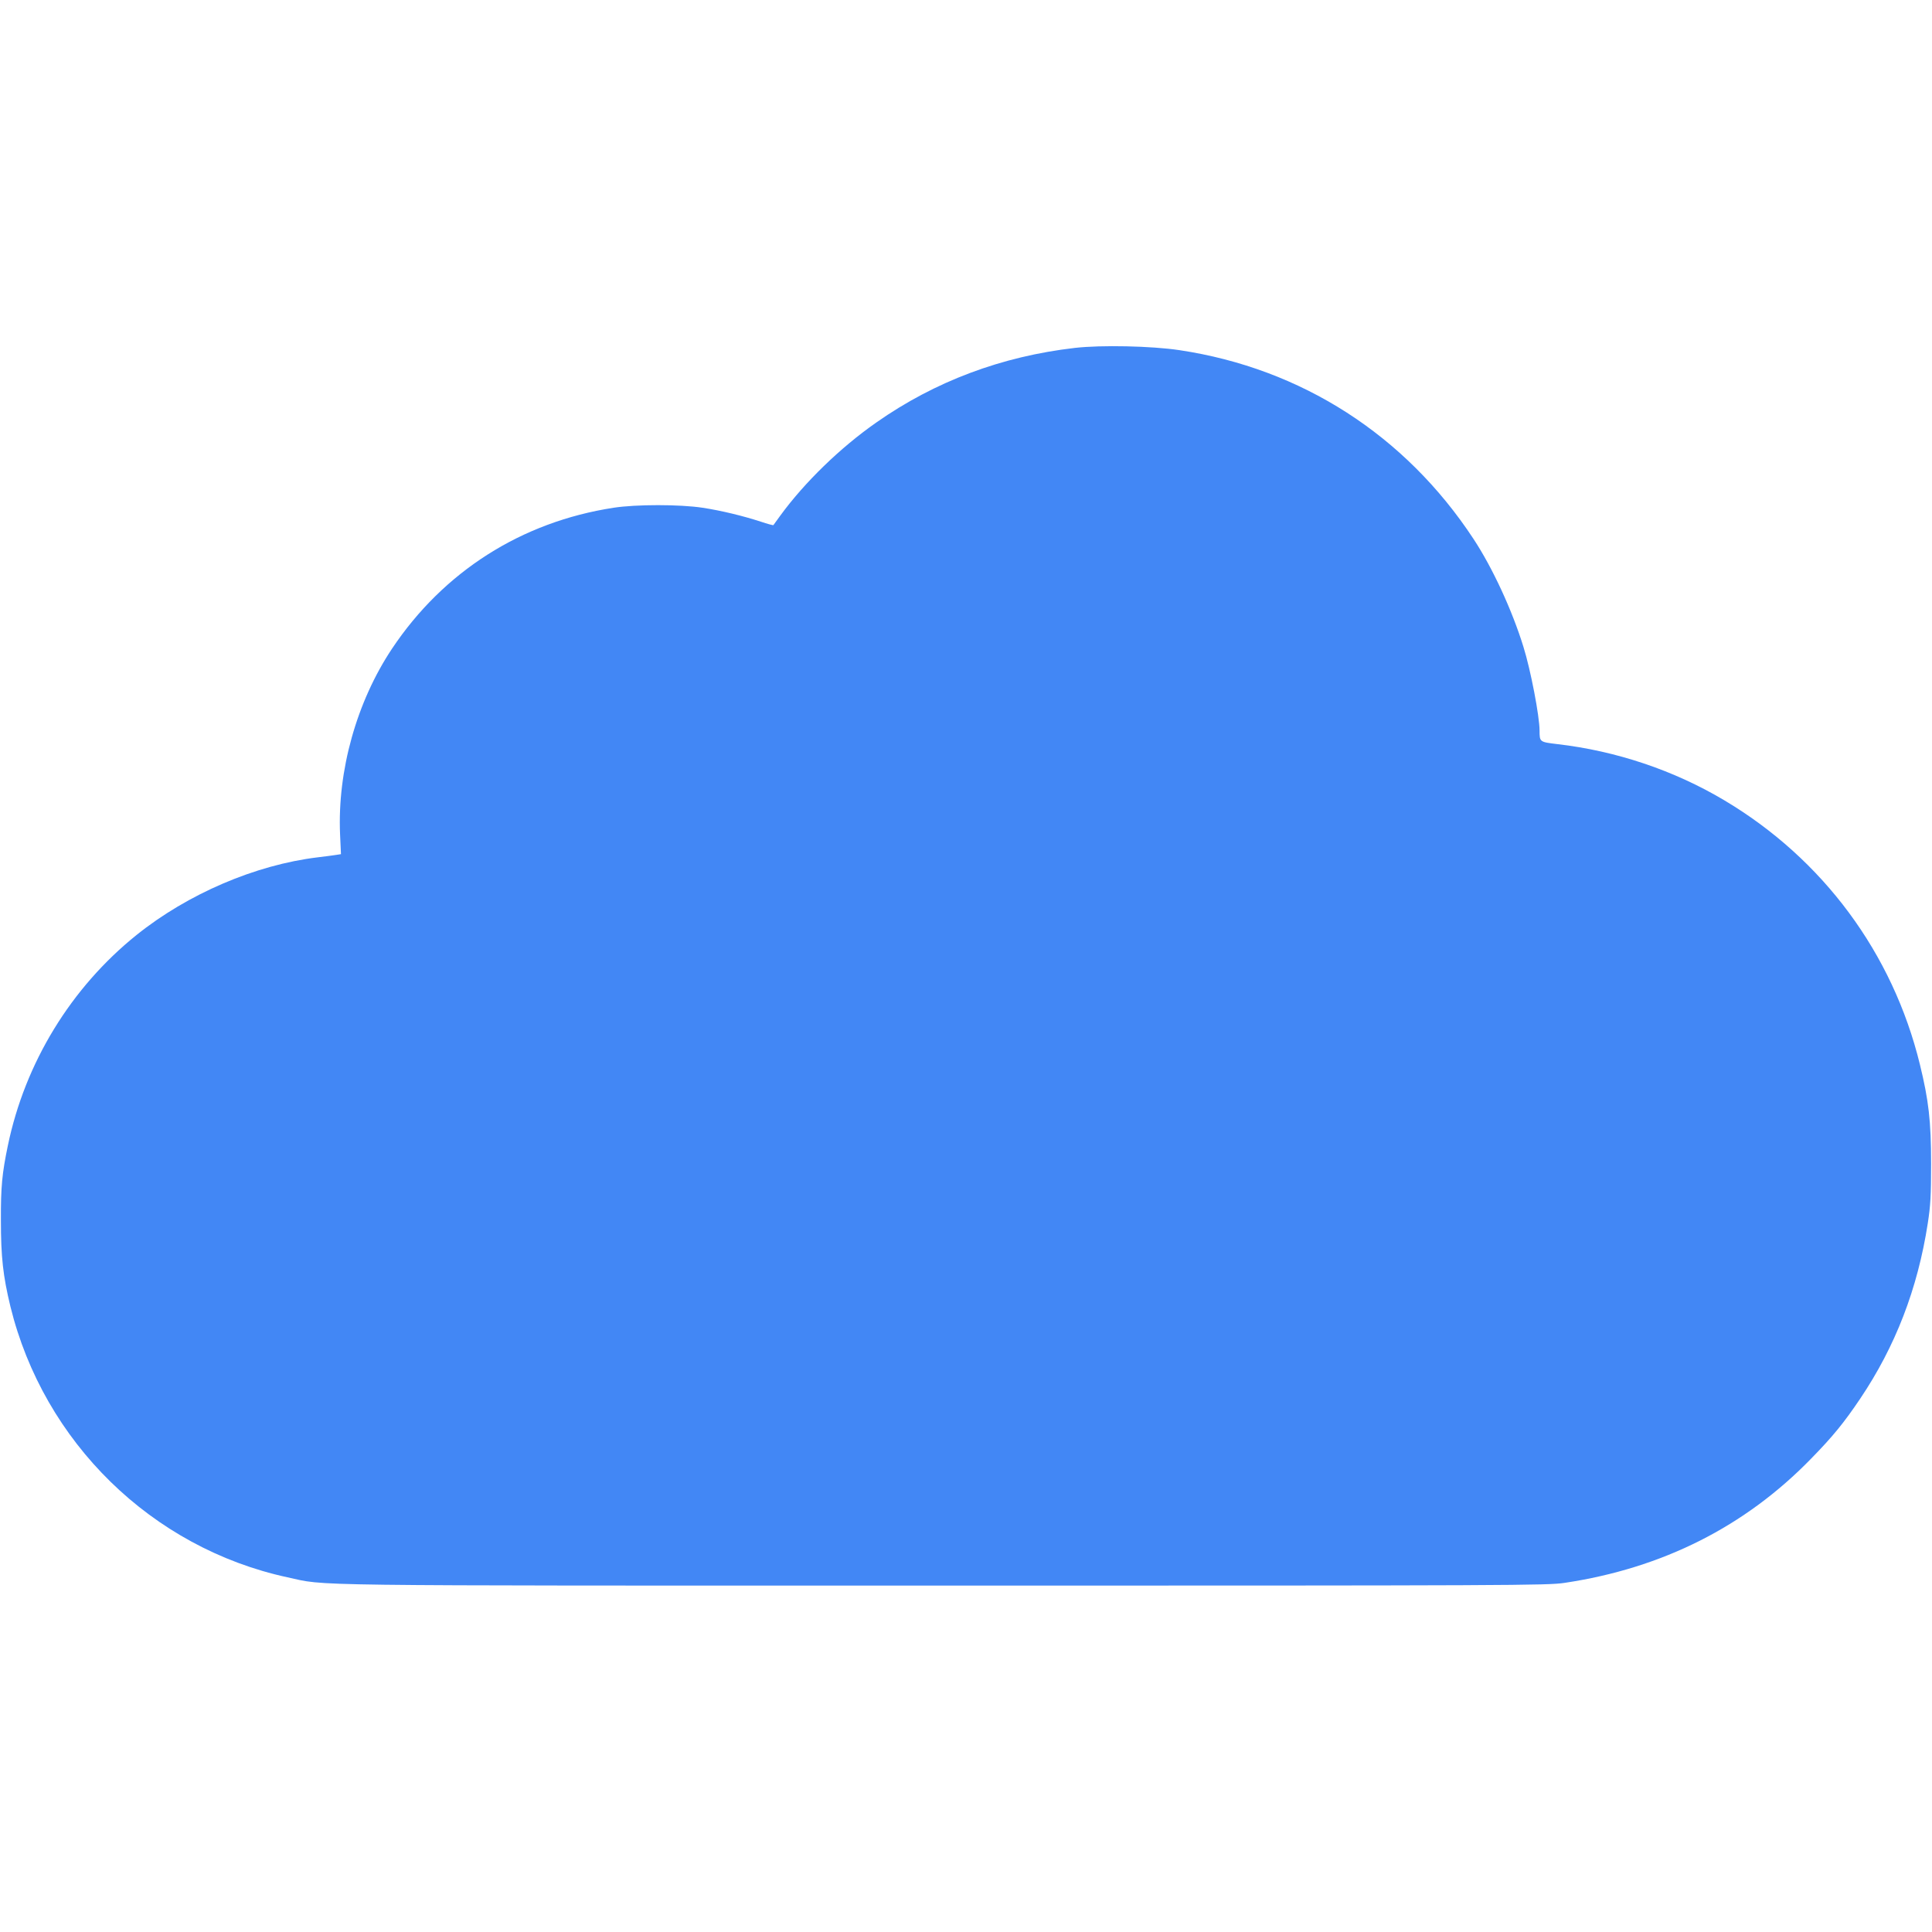
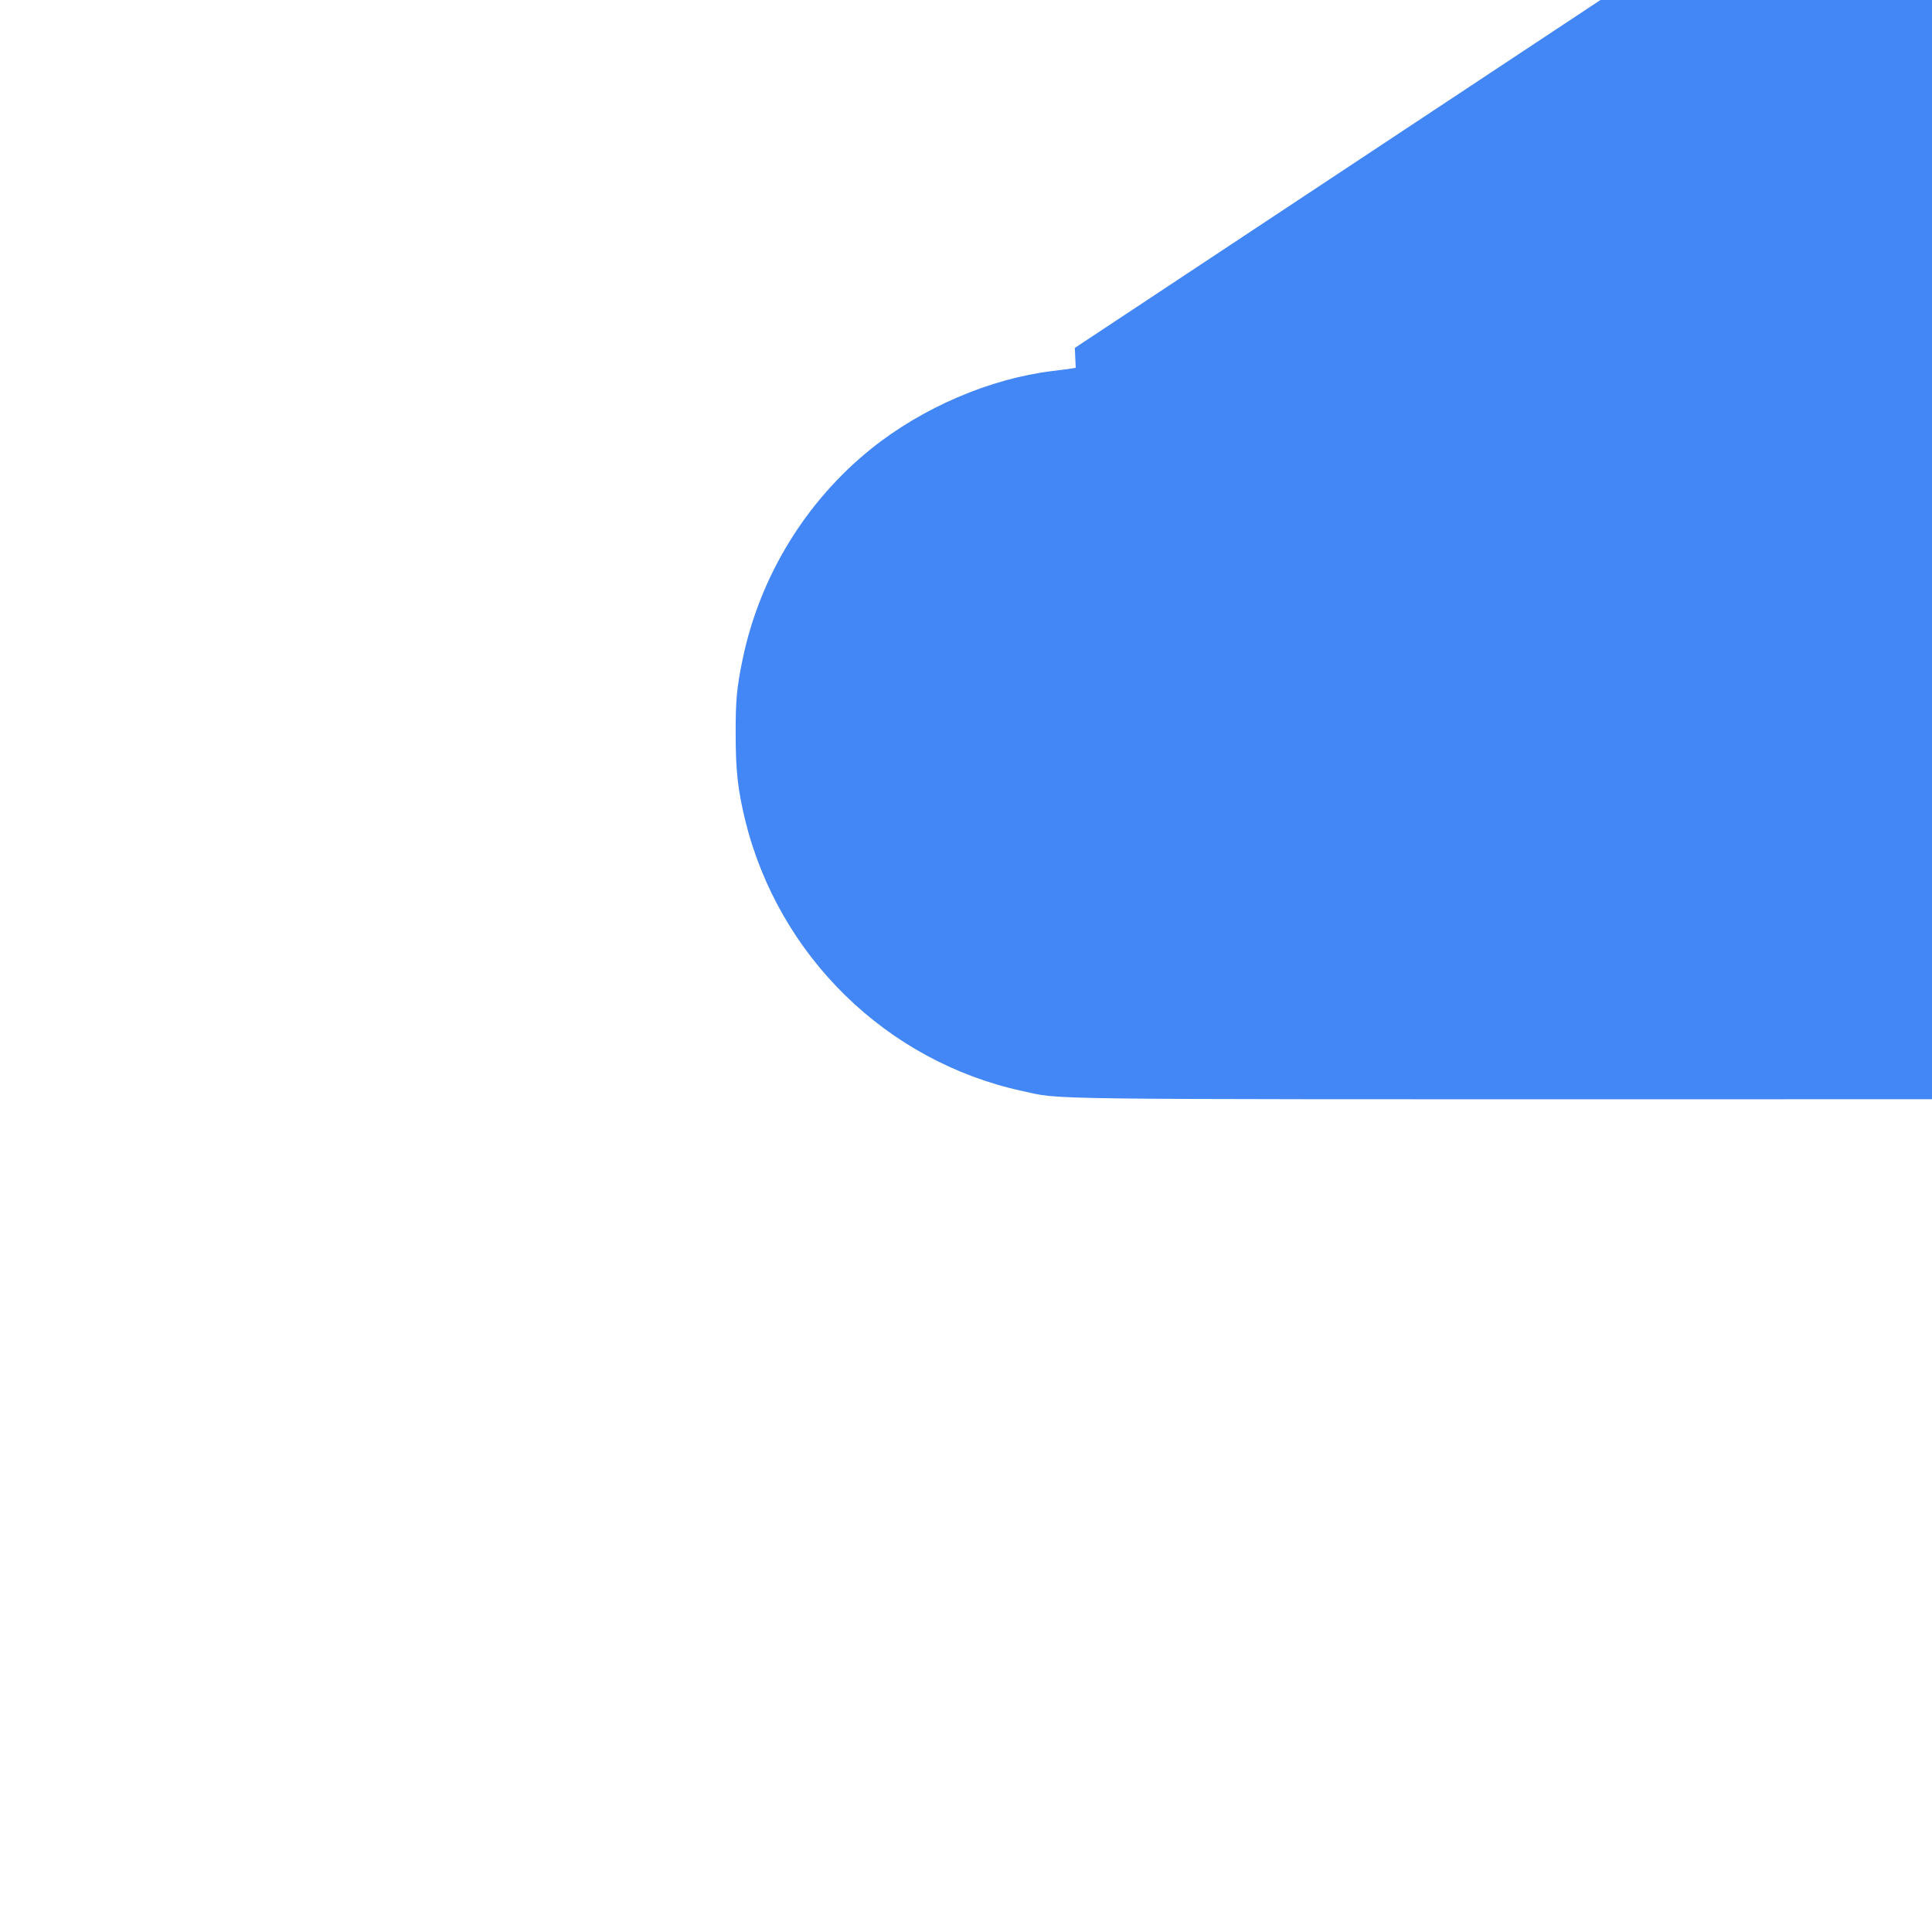
<svg xmlns="http://www.w3.org/2000/svg" version="1.0" width="500" height="500" viewBox="0 0 1280 822" preserveAspectRatio="xMidYMid meet" class="mx-auto">
  <g transform="translate(0,822) scale(0.1,-0.1)" fill="#4287f5" stroke="none">
-     <path d="M7121 8205 c-484 -56 -926 -221 -1315 -494 -238 -166 -476 -397 -637 -618 -23 -32 -44 -60 -45 -62 -2 -2 -40 8 -84 23 -117 38 -260 73 -385 92 -150 23 -442 23 -590 0 -611 -94 -1127 -423 -1468 -934 -235 -353 -362 -809 -344 -1229 l6 -132 -32 -5 c-18 -3 -72 -10 -122 -16 -413 -50 -861 -242 -1201 -515 -434 -349 -738 -846 -852 -1395 -38 -183 -47 -272 -46 -495 0 -243 14 -368 63 -571 221 -899 936 -1599 1835 -1794 268 -58 -2 -55 4336 -55 3806 0 4011 1 4125 18 649 97 1197 373 1635 824 142 145 217 237 324 396 233 346 381 728 448 1162 18 116 22 183 22 395 0 282 -16 420 -74 657 -180 738 -643 1363 -1298 1752 -333 198 -715 326 -1104 371 -117 14 -118 14 -118 89 0 95 -59 403 -107 556 -75 243 -205 524 -331 715 -452 687 -1140 1129 -1947 1250 -185 28 -520 35 -694 15z" />
+     <path d="M7121 8205 l6 -132 -32 -5 c-18 -3 -72 -10 -122 -16 -413 -50 -861 -242 -1201 -515 -434 -349 -738 -846 -852 -1395 -38 -183 -47 -272 -46 -495 0 -243 14 -368 63 -571 221 -899 936 -1599 1835 -1794 268 -58 -2 -55 4336 -55 3806 0 4011 1 4125 18 649 97 1197 373 1635 824 142 145 217 237 324 396 233 346 381 728 448 1162 18 116 22 183 22 395 0 282 -16 420 -74 657 -180 738 -643 1363 -1298 1752 -333 198 -715 326 -1104 371 -117 14 -118 14 -118 89 0 95 -59 403 -107 556 -75 243 -205 524 -331 715 -452 687 -1140 1129 -1947 1250 -185 28 -520 35 -694 15z" />
  </g>
</svg>